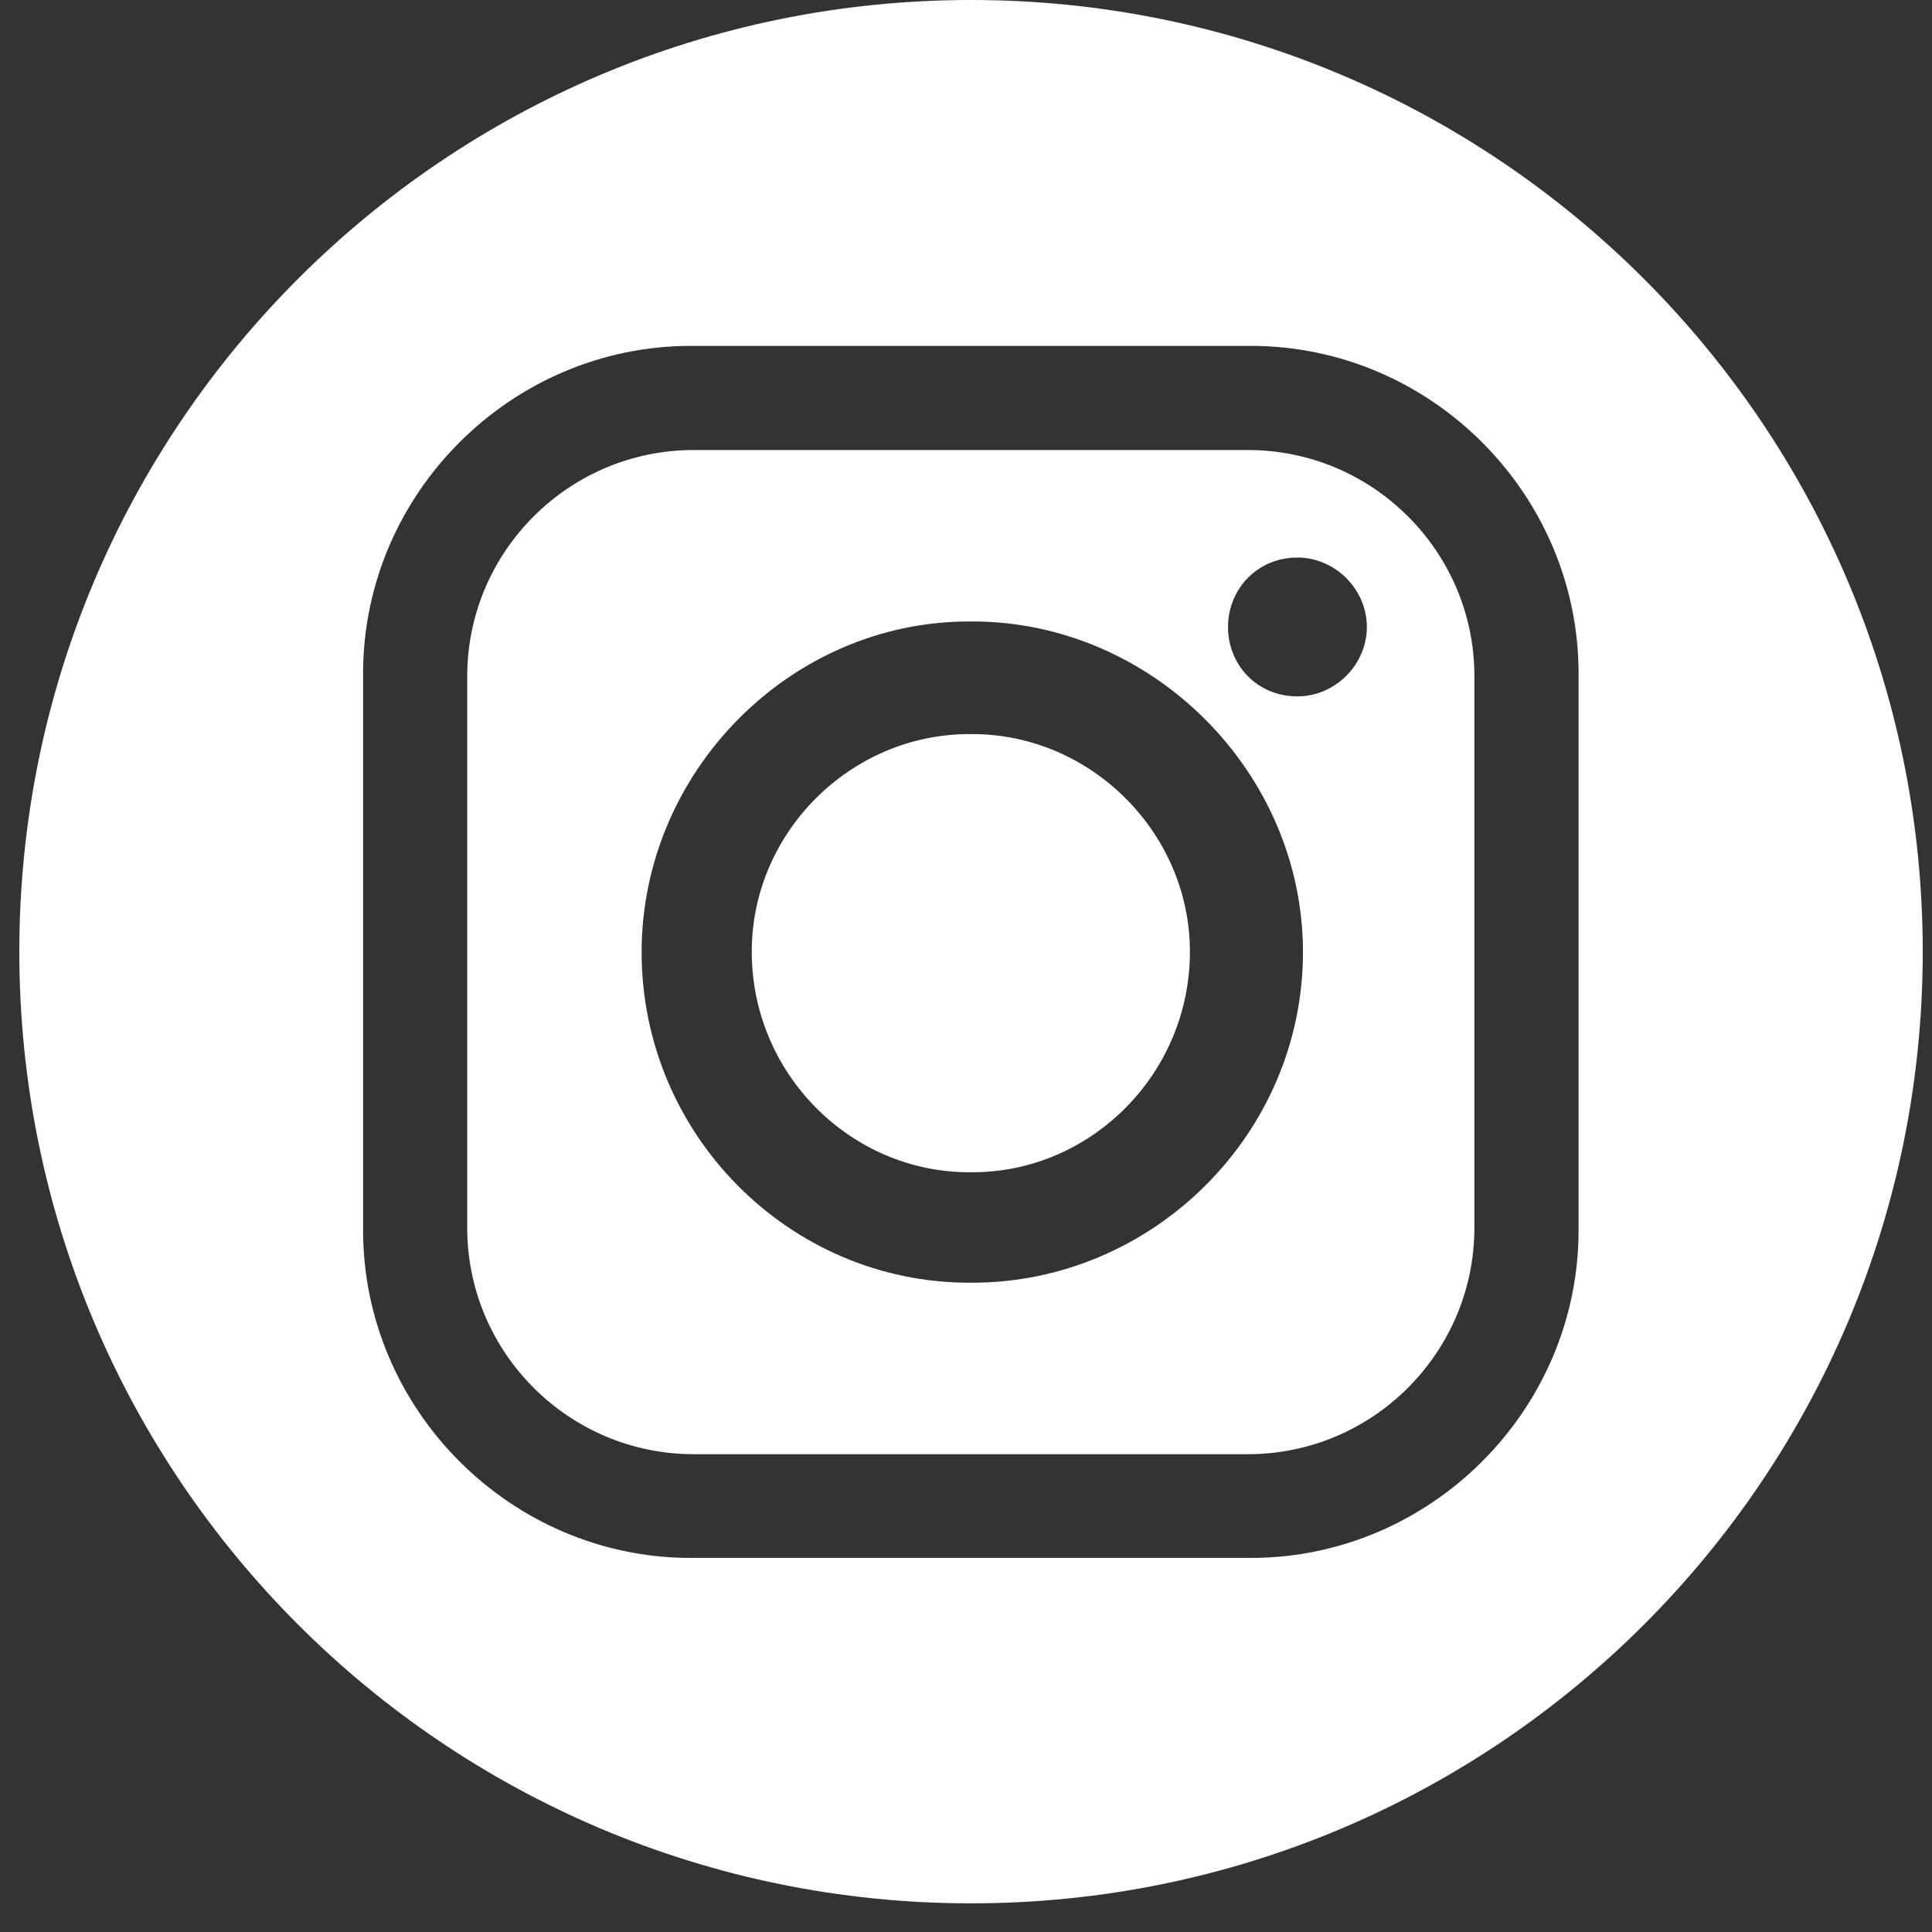
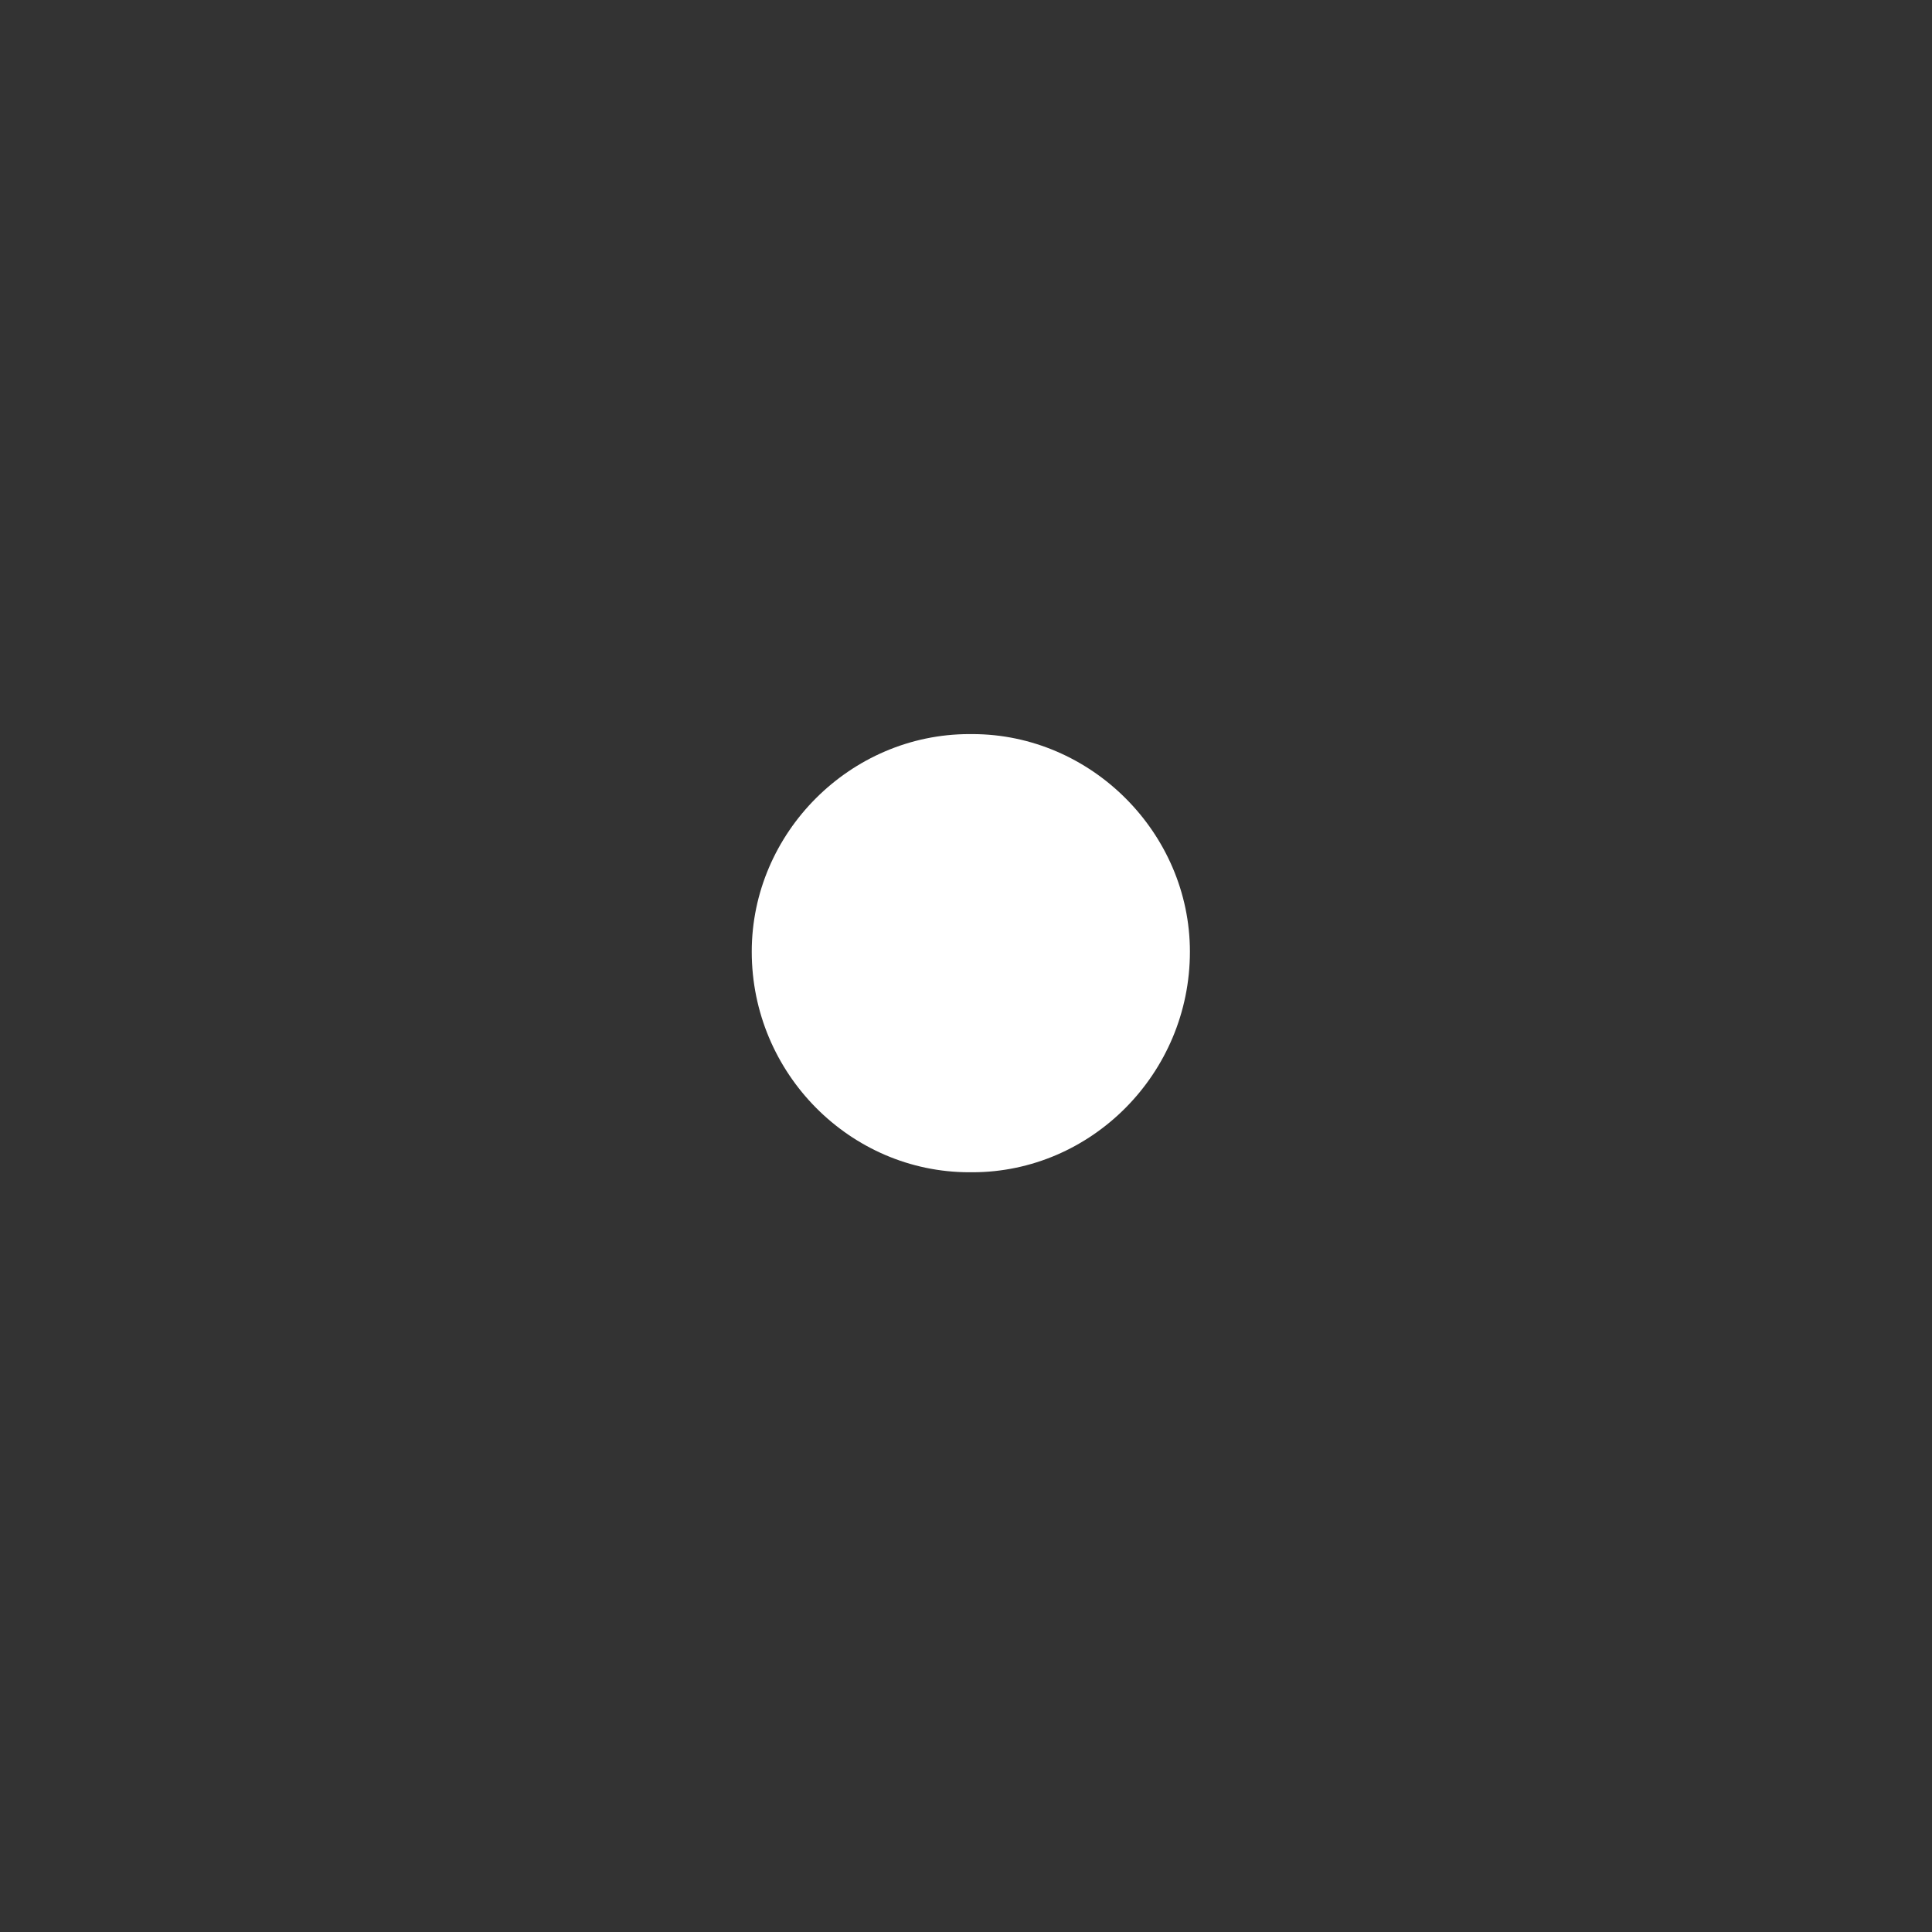
<svg xmlns="http://www.w3.org/2000/svg" width="29" height="29" viewBox="0 0 29 29" fill="none">
  <rect x="0" y="0" width="29" height="29" fill="#333333" stroke="none" />
  <path d="M14.595 11.019H14.55C12.764 11.019 11.284 12.499 11.284 14.285C11.284 16.115 12.764 17.596 14.55 17.596H14.595C16.38 17.596 17.861 16.115 17.861 14.285C17.861 12.506 16.38 11.019 14.595 11.019Z" fill="white" />
-   <path d="M18.731 6.755H10.413C8.538 6.755 7.013 8.28 7.013 10.154V18.428C7.013 20.303 8.538 21.828 10.413 21.828H18.731C20.606 21.828 22.131 20.303 22.131 18.428V10.148C22.131 8.28 20.606 6.755 18.731 6.755ZM14.594 19.254H14.55C11.849 19.254 9.631 17.03 9.631 14.291C9.631 11.591 11.855 9.328 14.55 9.328H14.594C17.295 9.328 19.558 11.591 19.558 14.291C19.558 17.03 17.295 19.254 14.594 19.254ZM19.475 10.453C18.865 10.453 18.433 9.977 18.433 9.411C18.433 8.845 18.871 8.369 19.475 8.369C20.041 8.369 20.517 8.845 20.517 9.411C20.517 9.977 20.041 10.453 19.475 10.453Z" fill="white" />
-   <path d="M14.576 -0C6.683 -0 0.29 6.399 0.29 14.285C0.29 22.177 6.689 28.57 14.576 28.57C22.462 28.57 28.861 22.177 28.861 14.285C28.861 6.399 22.462 -0 14.576 -0ZM23.695 18.466C23.695 21.167 21.471 23.385 18.776 23.385H10.369C7.668 23.385 5.45 21.16 5.45 18.466V10.11C5.45 7.409 7.674 5.192 10.369 5.192H18.776C21.477 5.192 23.695 7.416 23.695 10.11V18.466Z" fill="white" />
</svg>